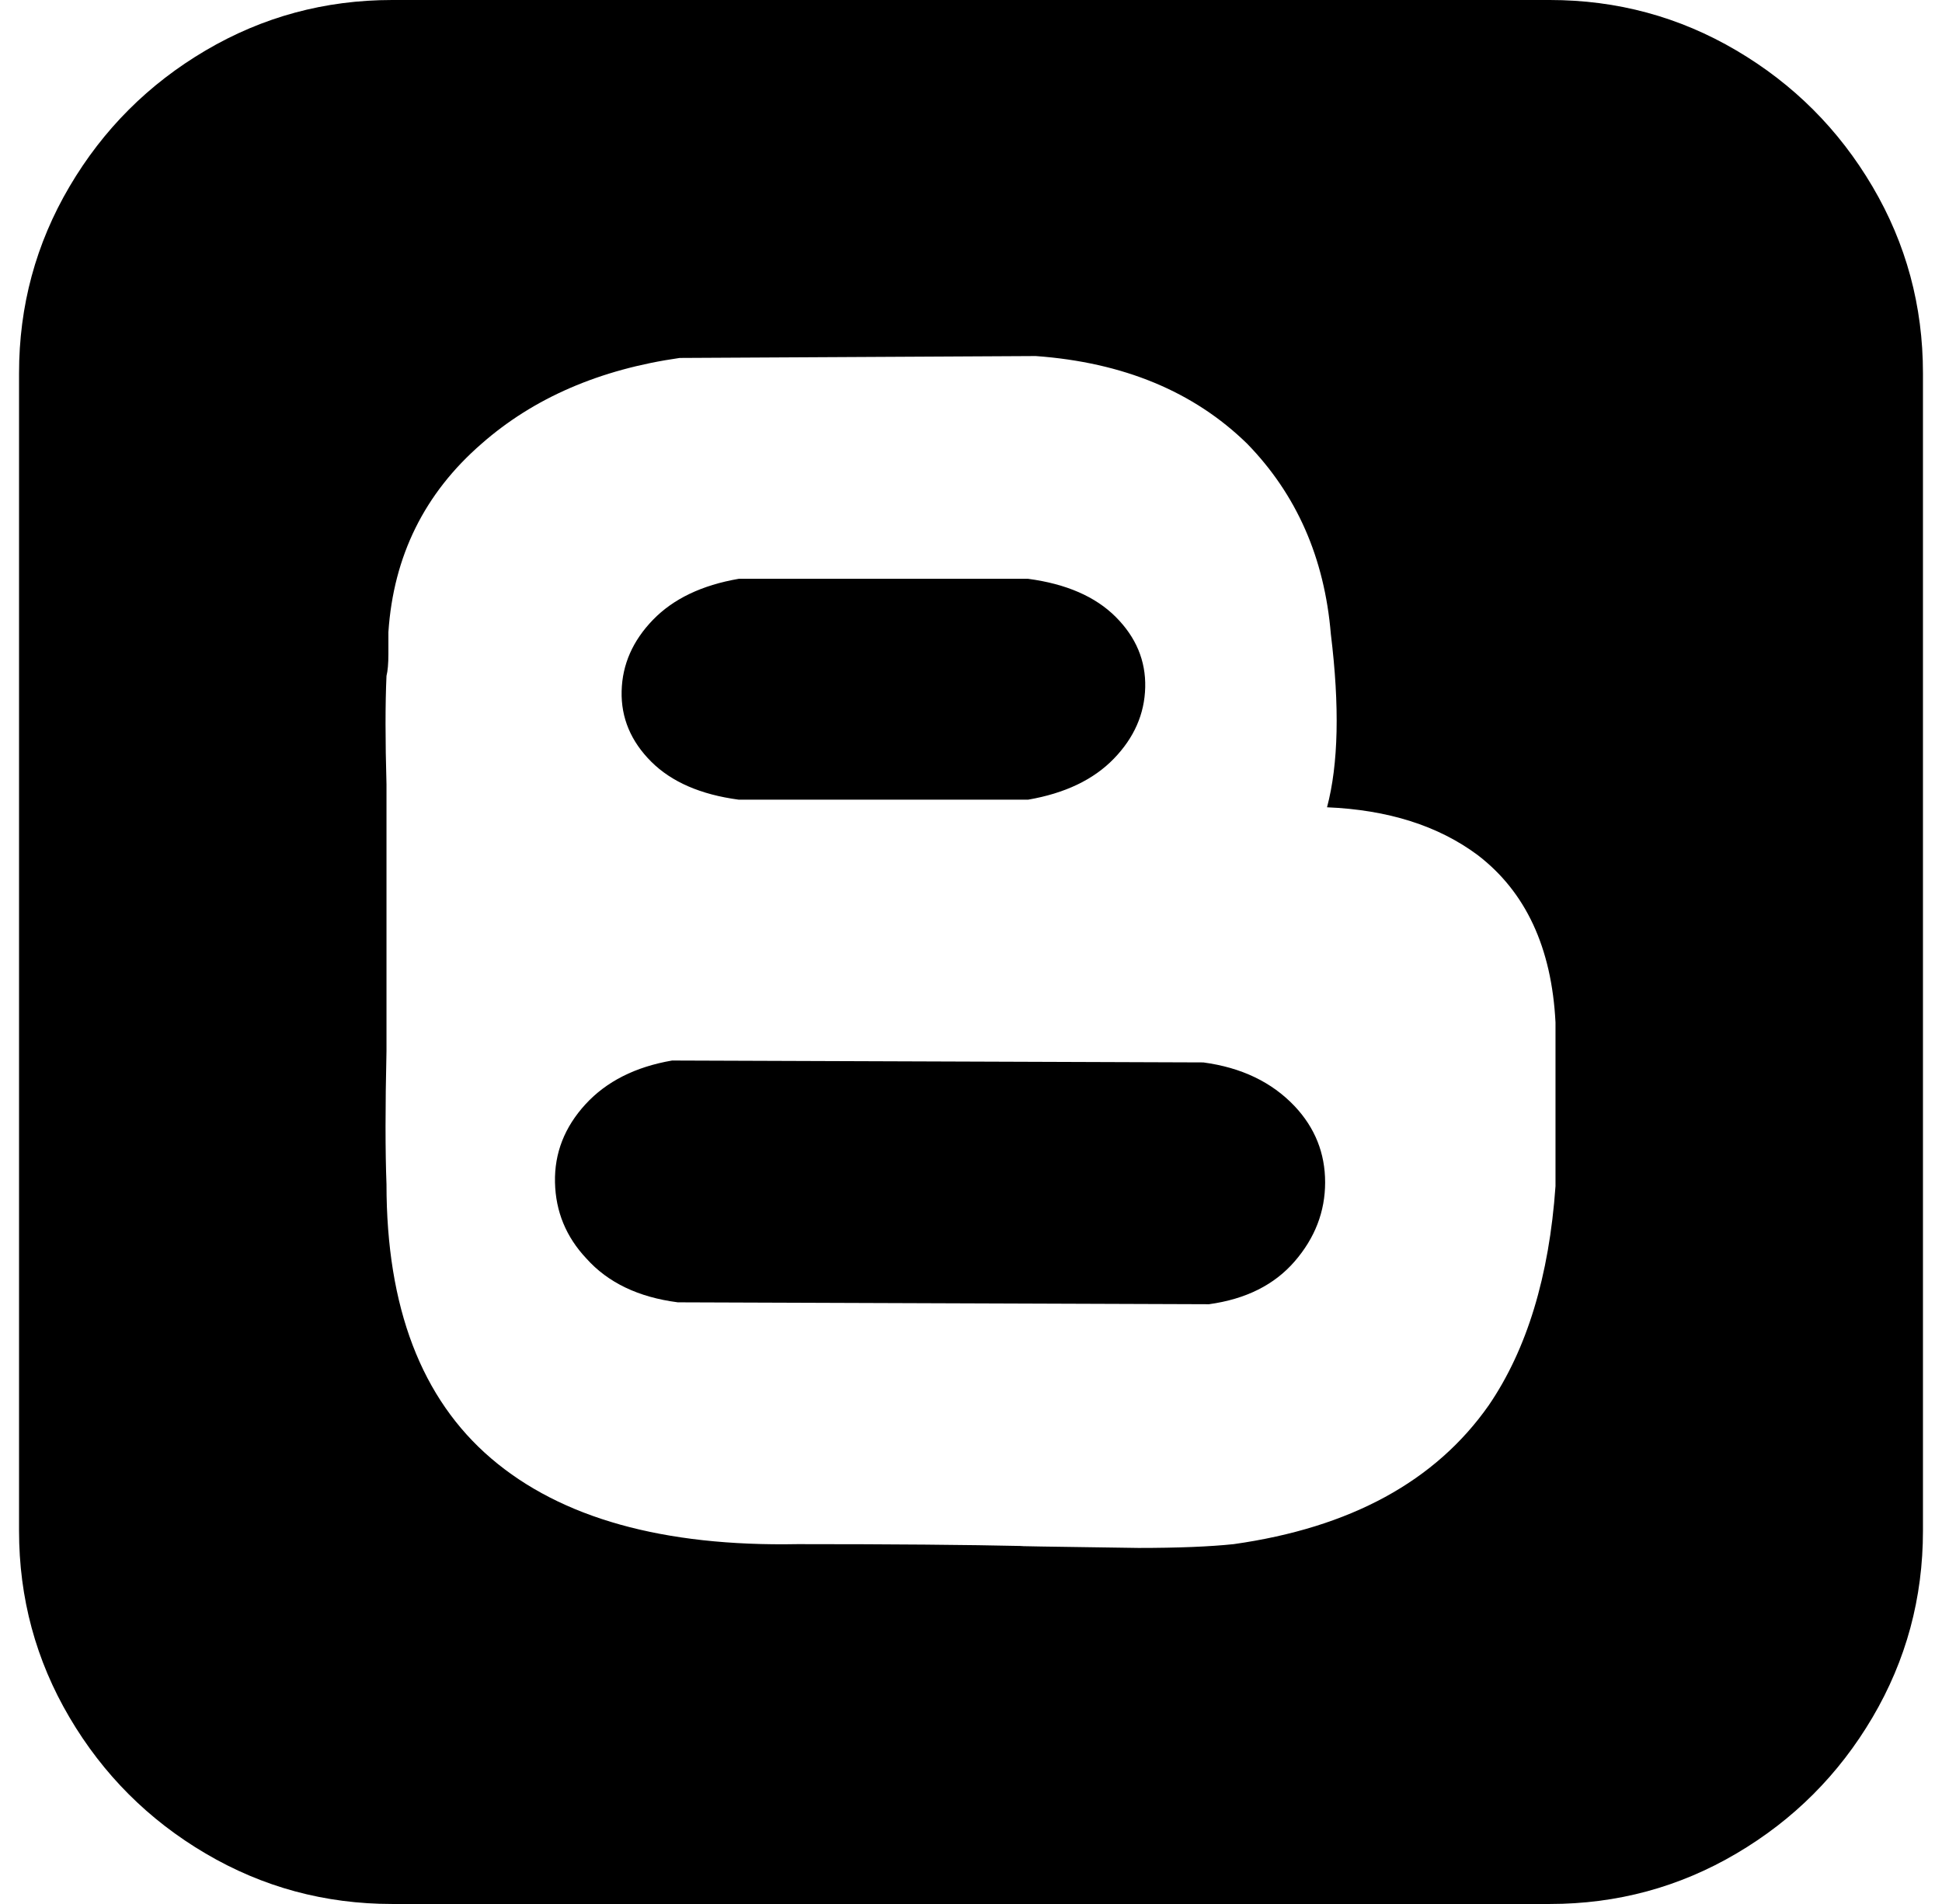
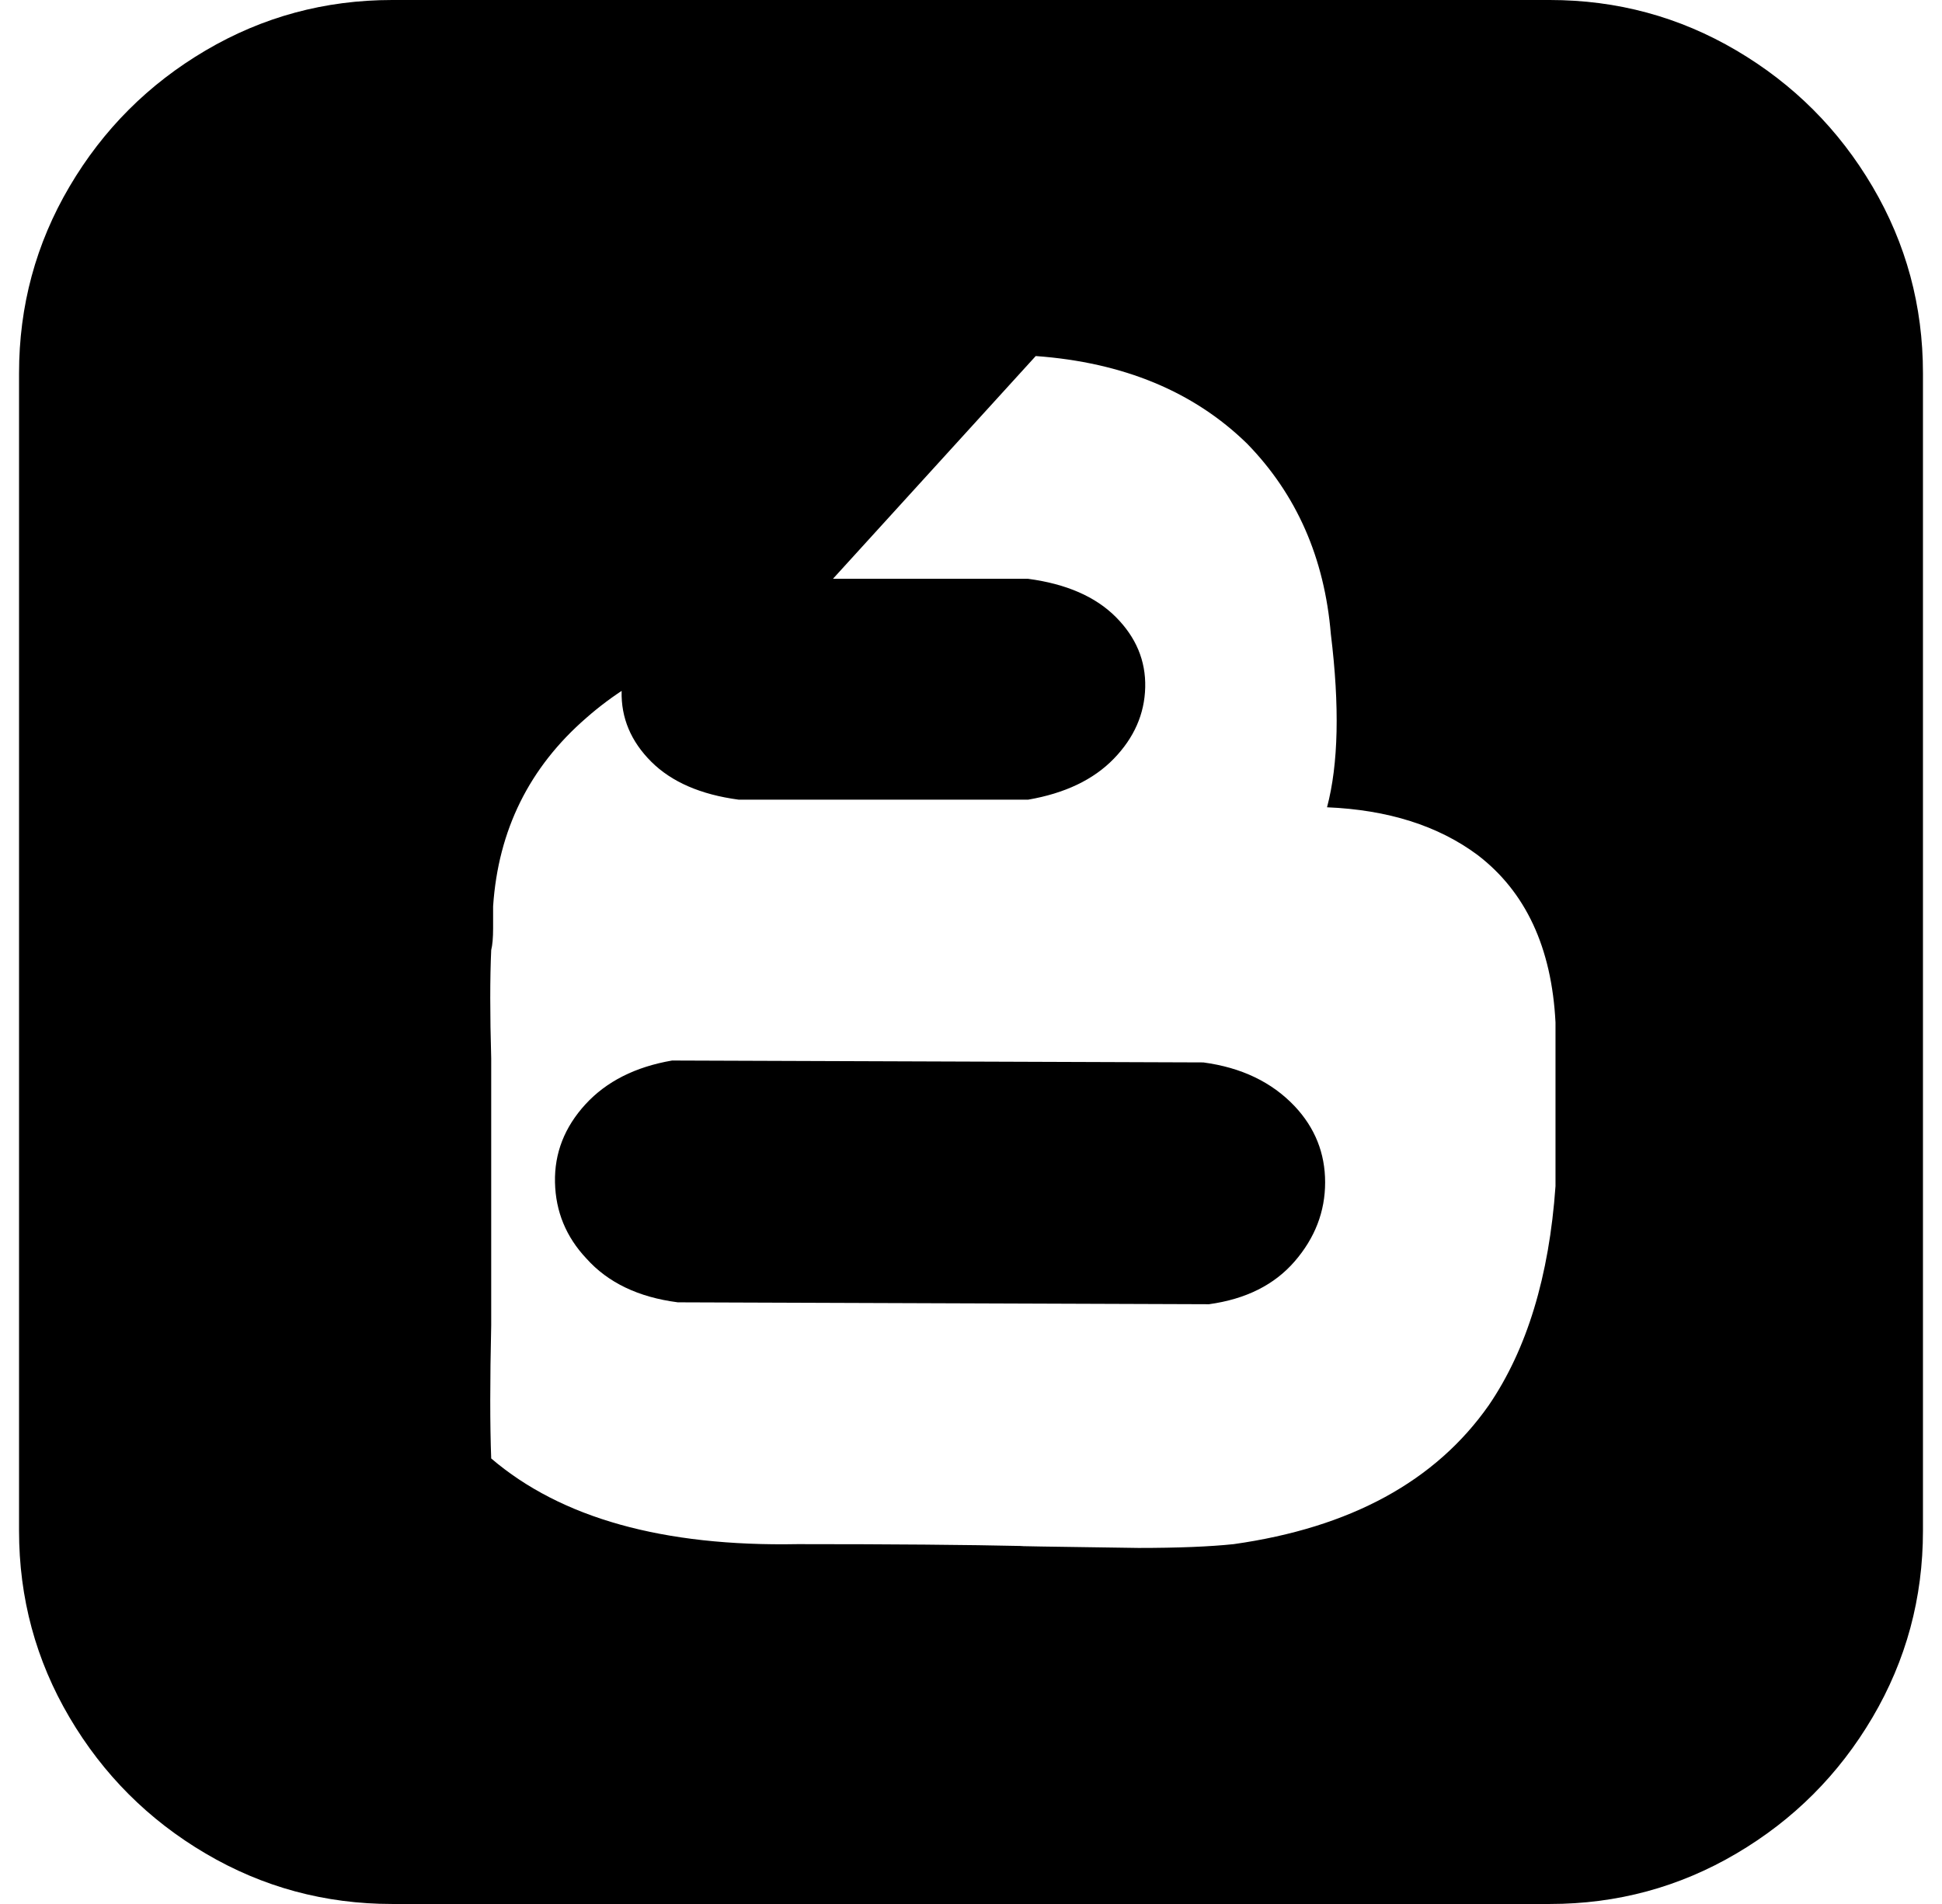
<svg xmlns="http://www.w3.org/2000/svg" version="1.1" viewBox="-10 0 1020 1000">
-   <path fill="currentColor" d="M196 0q-53 0 -98 26.5t-71.5 71.5t-26.5 98v608q0 53 26.5 98t71.5 71.5t98 26.5h608q53 0 98 -26.5t71.5 -71.5t26.5 -98v-608q0 -53 -26.5 -98t-71.5 -71.5t-98 -26.5h-608zM534 187q69 5 111 46q39 40 44 100q7 57 -2 91q48 2 79 25q38 29 41 88v86q-5 71 -35 115 q-42 60 -134 73q-19 2 -50 2q-72 -1 -60 -1q-45 -1 -119 -1q-106 2 -161 -45t-55 -144q-1 -26 0 -70v-82v-58q-1 -35 0 -57q1 -4 1 -11.5v-11.5q4 -60 49 -99q41 -36 104 -45zM378 304q-29 5 -45 21.5t-16.5 37.5t15.5 37t46 20h152q29 -5 45 -21.5t16.5 -37.5t-15.5 -37 t-46 -20h-152zM343 557q-29 5 -45.5 23t-16 41t16.5 40q17 19 48 23l279 1q29 -4 45 -22.5t16 -41.5t-16 -40q-18 -19 -48 -23z" />
+   <path fill="currentColor" d="M196 0q-53 0 -98 26.5t-71.5 71.5t-26.5 98v608q0 53 26.5 98t71.5 71.5t98 26.5h608q53 0 98 -26.5t71.5 -71.5t26.5 -98v-608q0 -53 -26.5 -98t-71.5 -71.5t-98 -26.5h-608zM534 187q69 5 111 46q39 40 44 100q7 57 -2 91q48 2 79 25q38 29 41 88v86q-5 71 -35 115 q-42 60 -134 73q-19 2 -50 2q-72 -1 -60 -1q-45 -1 -119 -1q-106 2 -161 -45q-1 -26 0 -70v-82v-58q-1 -35 0 -57q1 -4 1 -11.5v-11.5q4 -60 49 -99q41 -36 104 -45zM378 304q-29 5 -45 21.5t-16.5 37.5t15.5 37t46 20h152q29 -5 45 -21.5t16.5 -37.5t-15.5 -37 t-46 -20h-152zM343 557q-29 5 -45.5 23t-16 41t16.5 40q17 19 48 23l279 1q29 -4 45 -22.5t16 -41.5t-16 -40q-18 -19 -48 -23z" />
</svg>